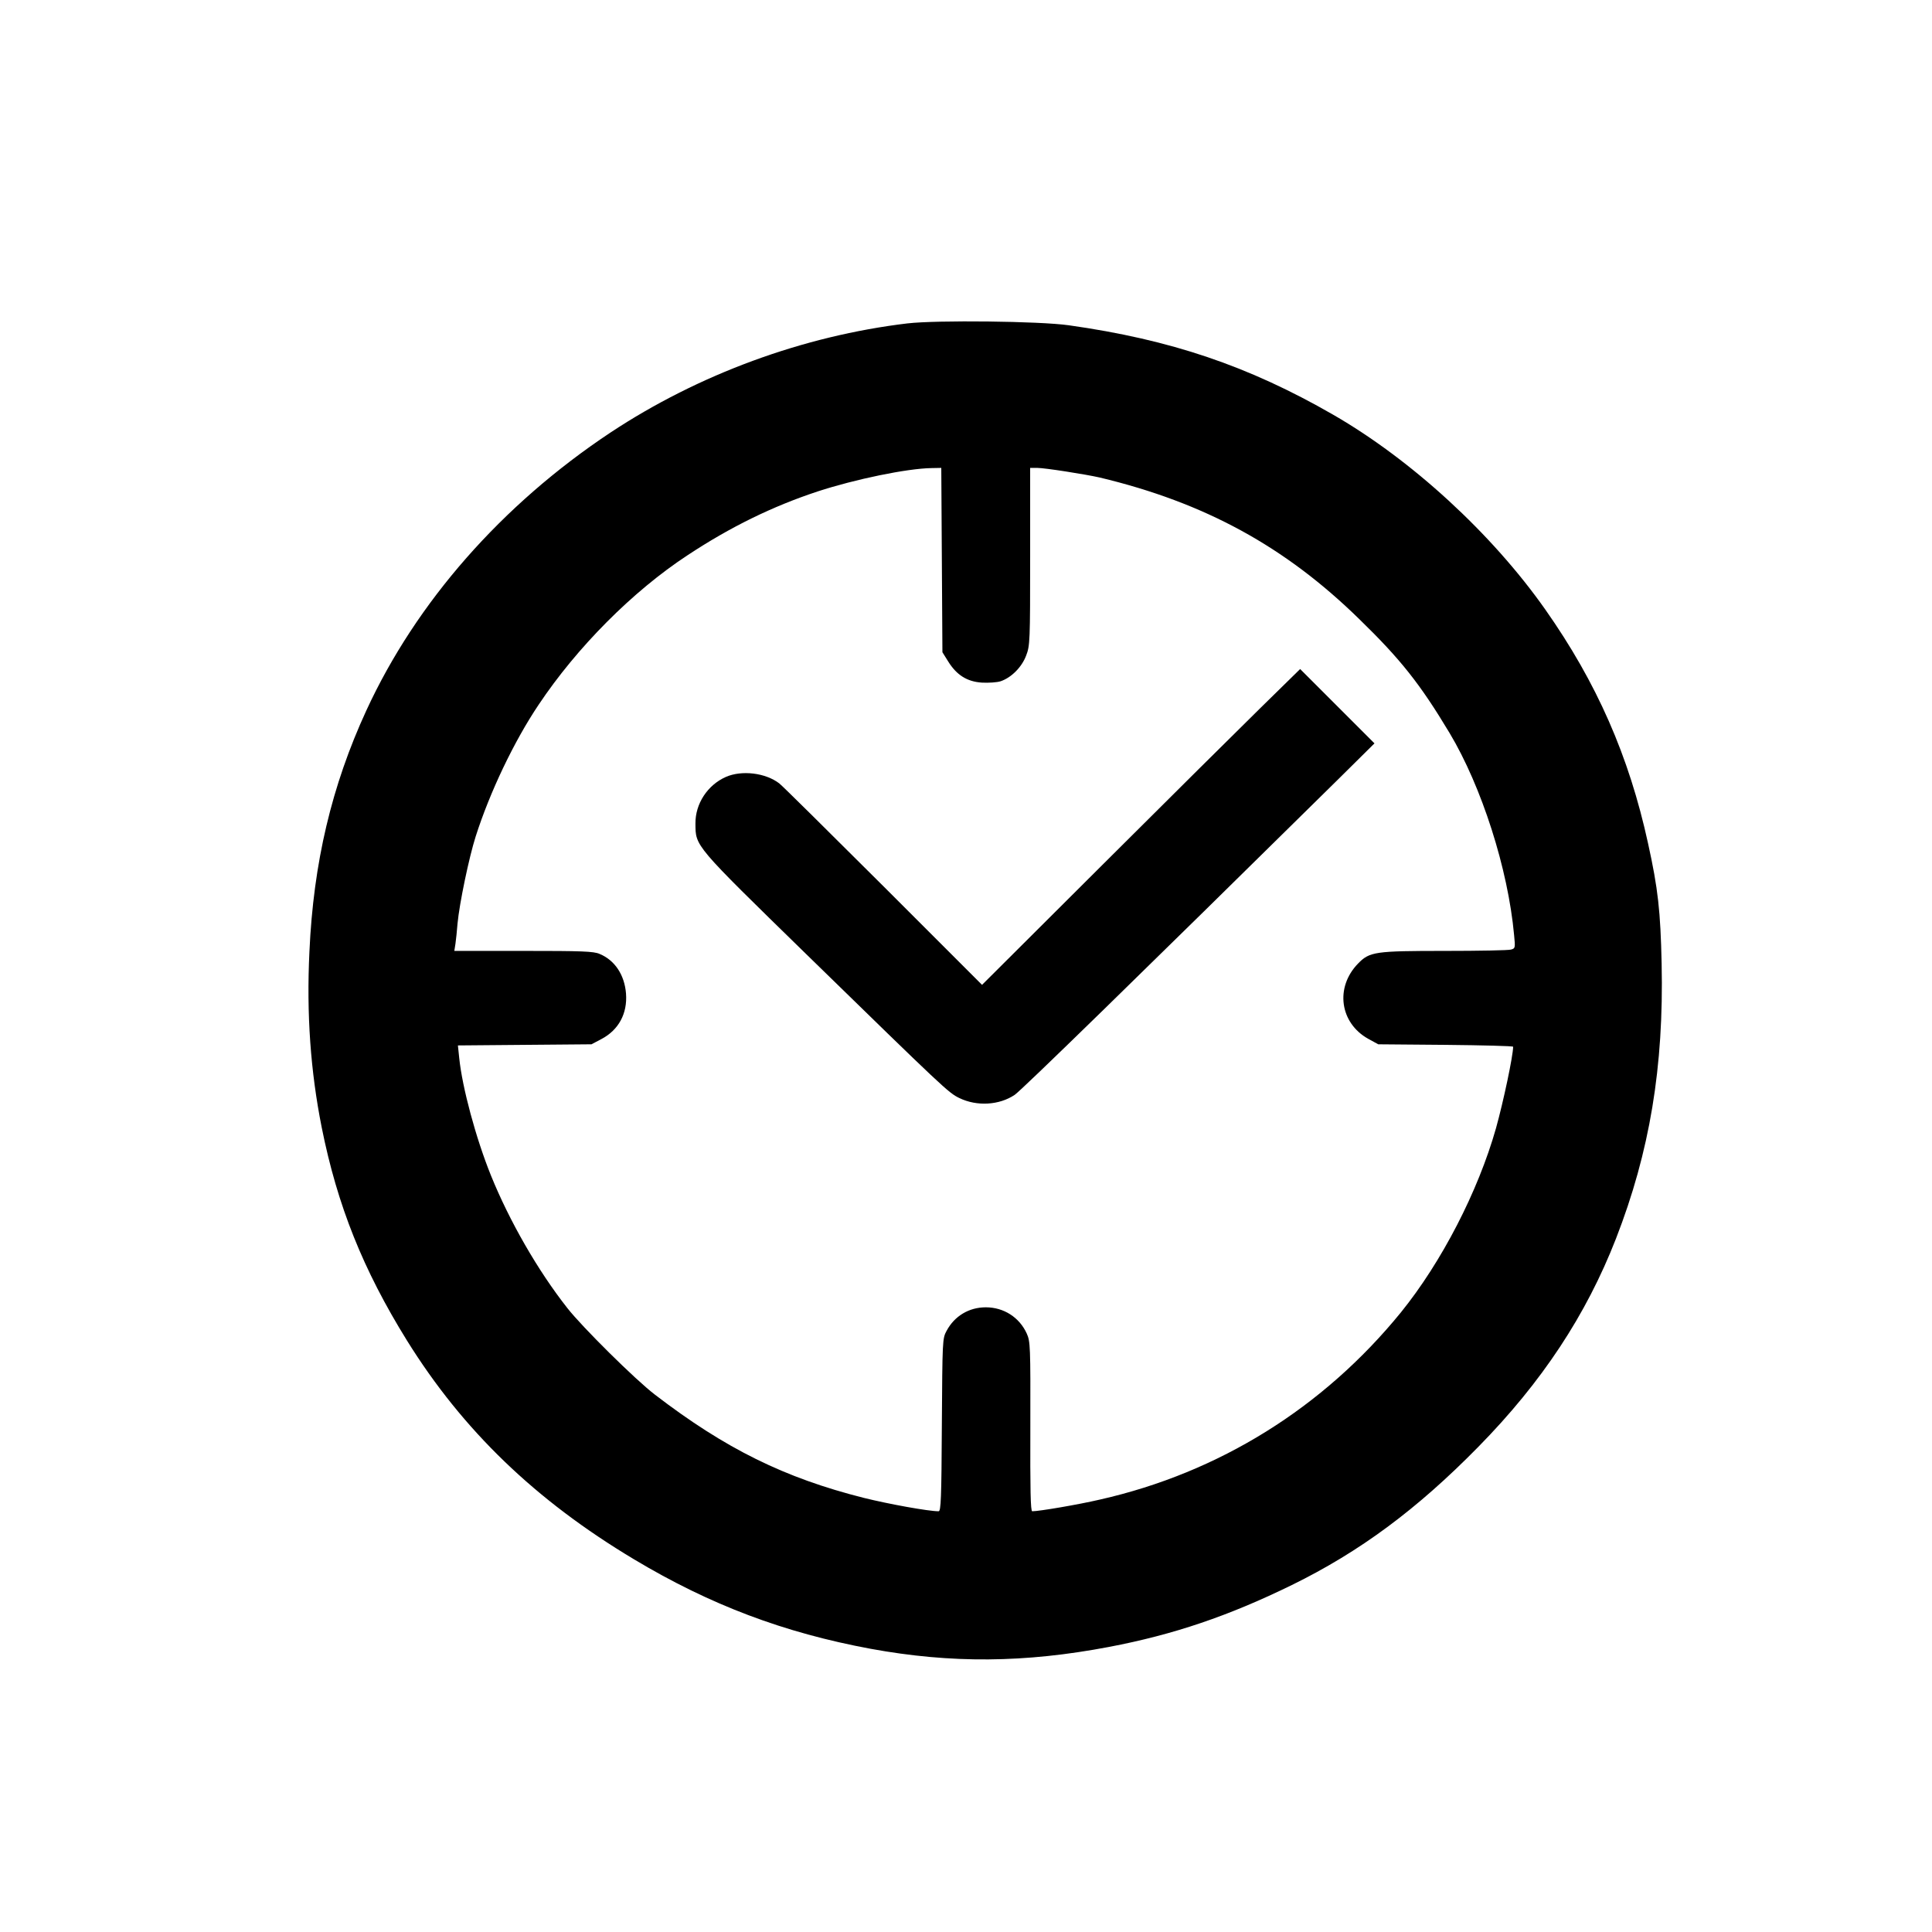
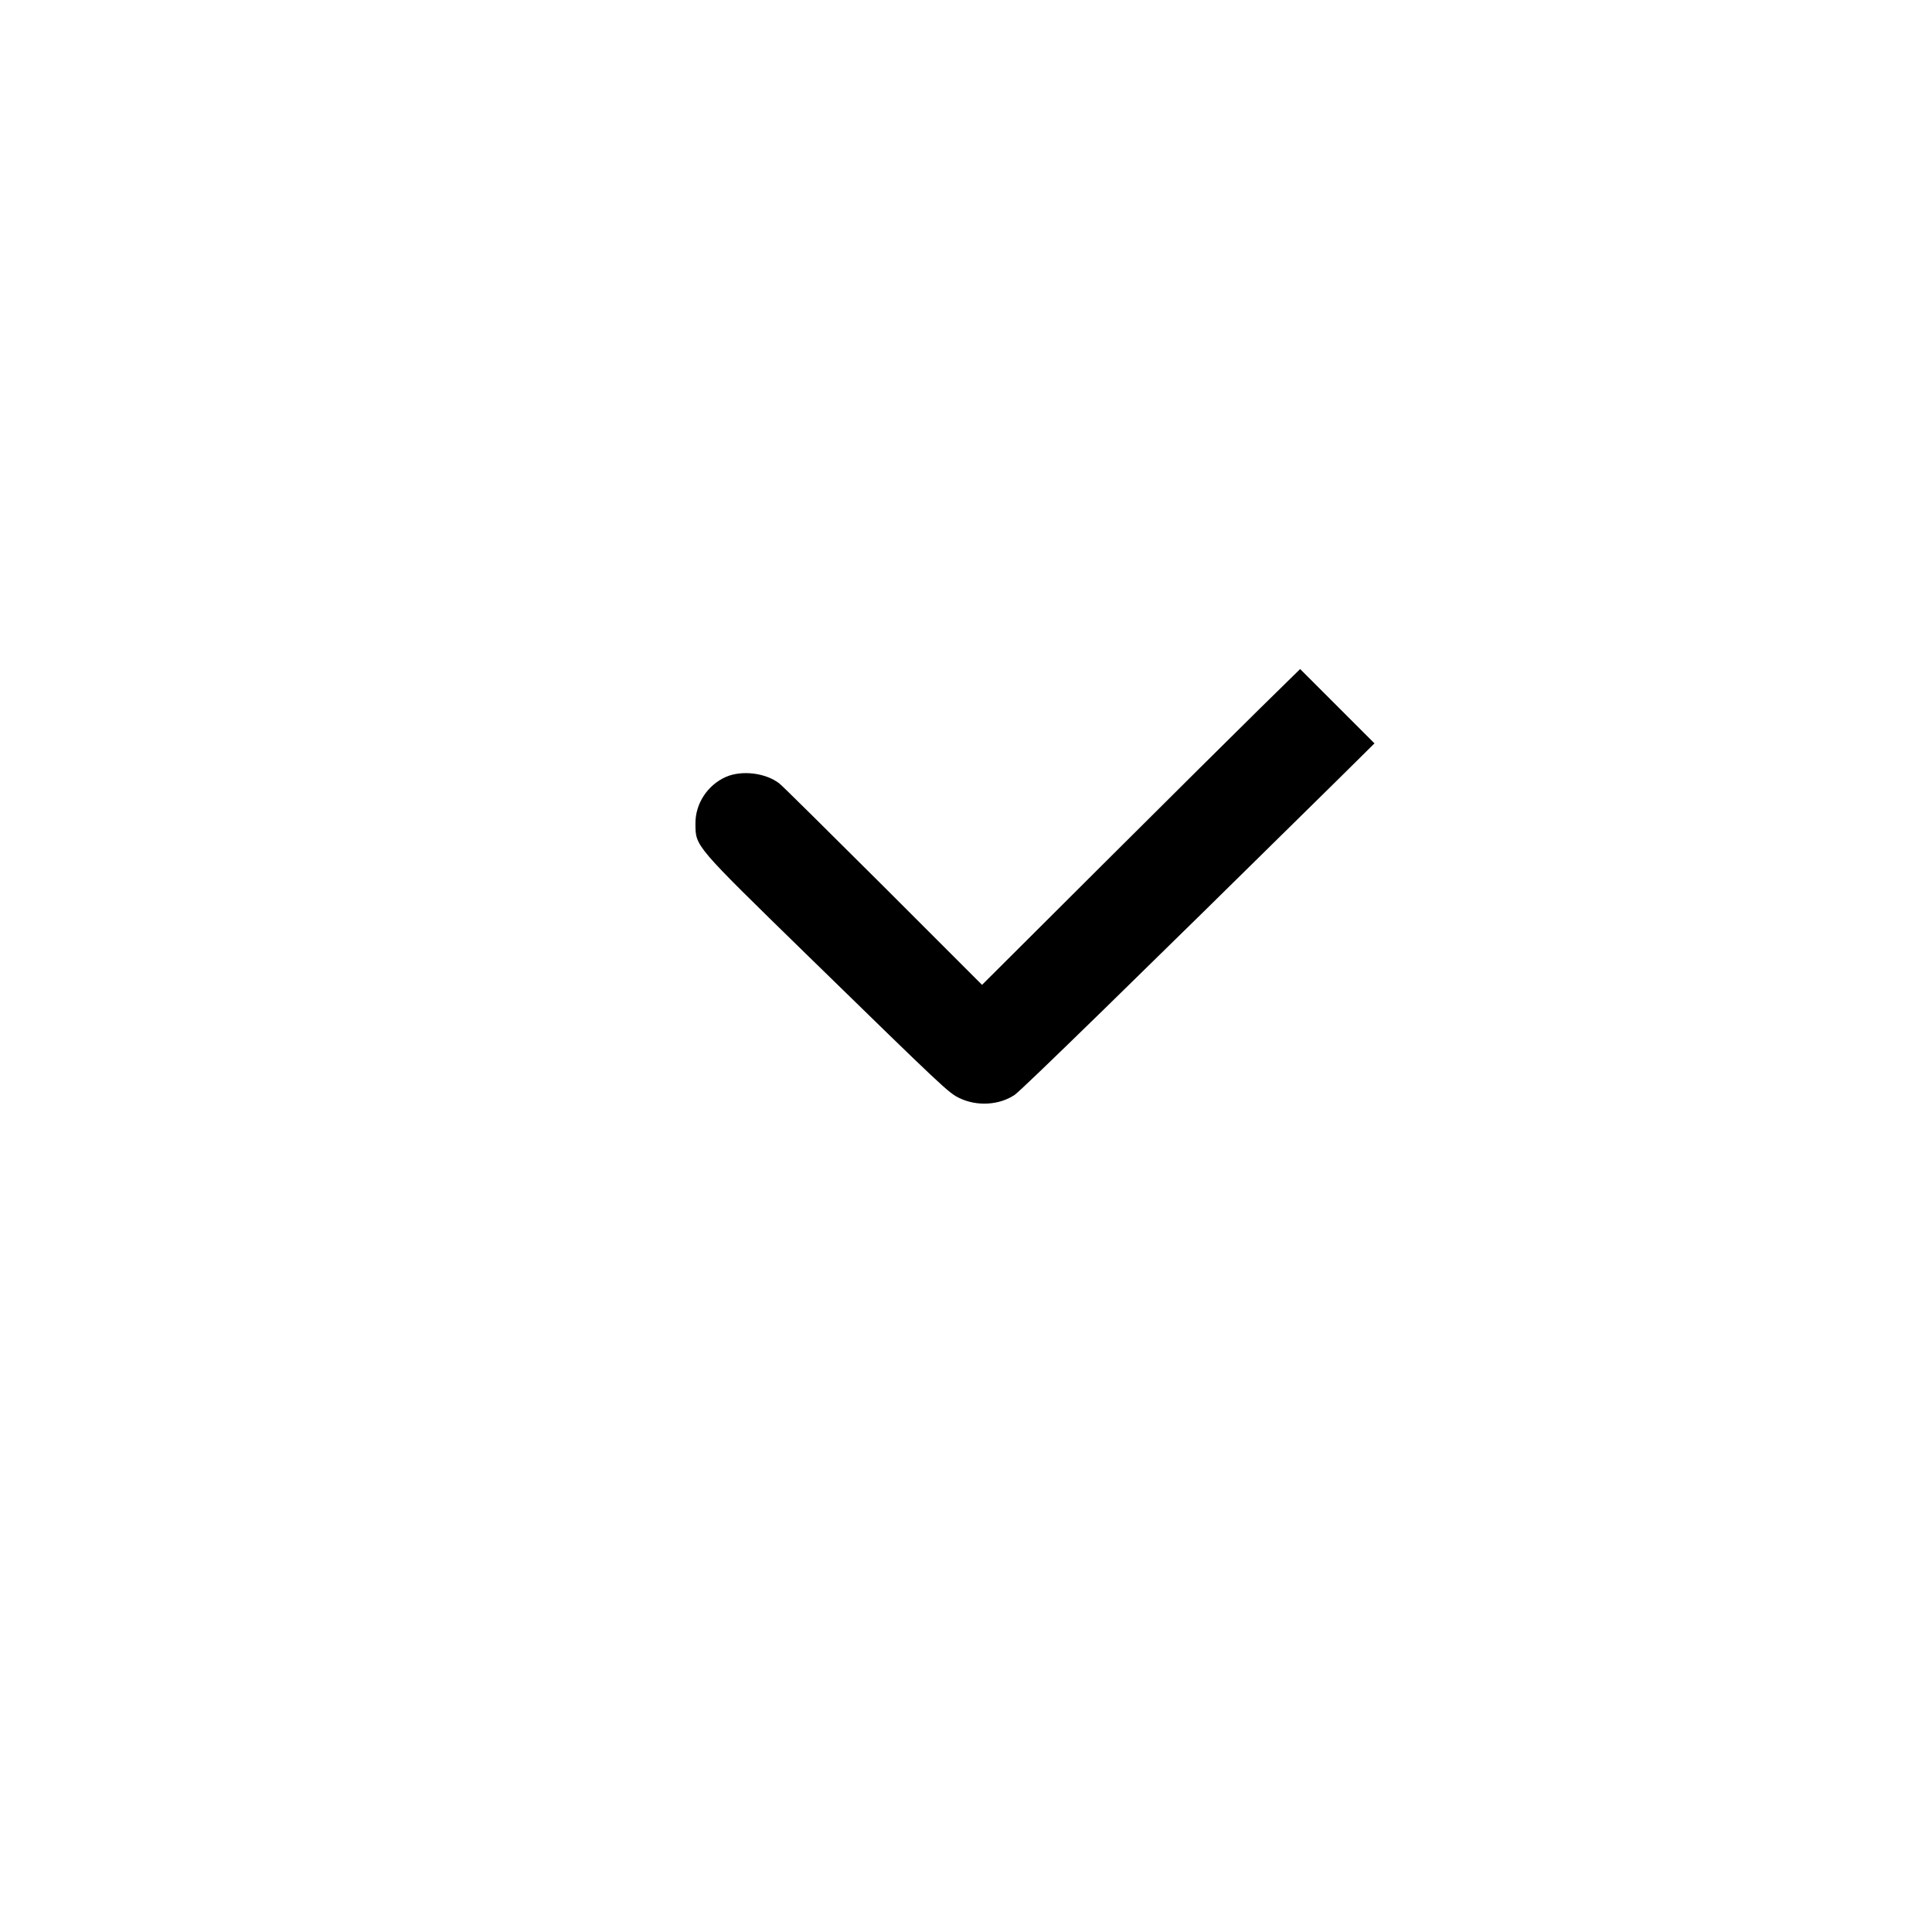
<svg xmlns="http://www.w3.org/2000/svg" version="1.0" width="1024pt" height="1024pt" viewBox="0 0 1024 1024" preserveAspectRatio="xMidYMid meet">
  <g transform="translate(0,1024) scale(0.1,-0.1)" fill="#000000" stroke="none">
-     <path d="M4810 8526 c-553 -66 -1108 -270 -1575 -579 -575 -382 -1029 -899 -1293 -1472 -184 -399 -281 -809 -302 -1279 -16 -331 6 -634 65 -931 83 -415 220 -756 452 -1130 296 -476 681 -847 1204 -1160 404 -242 795 -389 1254 -474 426 -78 816 -75 1263 10 342 65 634 164 969 328 361 177 664 402 988 732 338 344 572 699 730 1104 179 460 254 911 242 1458 -6 277 -19 397 -72 637 -101 463 -272 852 -545 1240 -283 402 -709 793 -1124 1032 -450 259 -862 398 -1401 474 -155 22 -699 28 -855 10z m182 -1254 l3 -489 30 -48 c45 -73 101 -108 179 -113 35 -2 80 1 99 7 57 19 113 75 136 137 20 52 21 74 21 524 l0 470 38 0 c40 0 256 -34 331 -51 556 -133 982 -365 1377 -752 217 -211 321 -342 477 -602 170 -284 310 -720 342 -1071 7 -69 6 -71 -17 -77 -12 -4 -170 -7 -349 -7 -371 0 -400 -4 -461 -67 -123 -126 -97 -315 54 -399 l53 -29 358 -3 c196 -2 357 -6 357 -10 -1 -51 -51 -288 -91 -432 -95 -335 -288 -709 -504 -976 -411 -505 -963 -849 -1595 -992 -116 -27 -322 -62 -359 -62 -9 0 -11 115 -10 449 1 426 0 451 -19 493 -39 86 -122 139 -217 139 -89 0 -166 -46 -208 -125 -22 -40 -22 -49 -25 -499 -2 -388 -5 -457 -17 -457 -54 0 -264 38 -397 71 -420 106 -733 260 -1108 548 -102 78 -384 357 -463 458 -156 198 -307 461 -405 703 -80 198 -152 466 -168 622 l-7 67 354 3 354 3 53 28 c91 48 138 135 130 241 -8 100 -60 177 -140 210 -31 14 -95 16 -404 16 l-366 0 6 38 c3 20 8 69 11 107 10 107 61 351 96 461 75 235 203 504 334 699 203 304 498 601 789 792 227 150 450 259 689 338 199 65 474 122 604 124 l52 1 3 -488z" />
    <path d="M6683 6490 c-114 -112 -494 -489 -843 -837 l-635 -633 -525 525 c-289 288 -536 533 -550 543 -73 56 -199 71 -283 34 -97 -43 -162 -142 -161 -247 1 -122 -10 -109 587 -692 734 -716 754 -735 812 -763 93 -45 211 -38 293 17 40 28 654 627 1707 1665 l200 198 -197 197 -197 197 -208 -204z" />
  </g>
</svg>